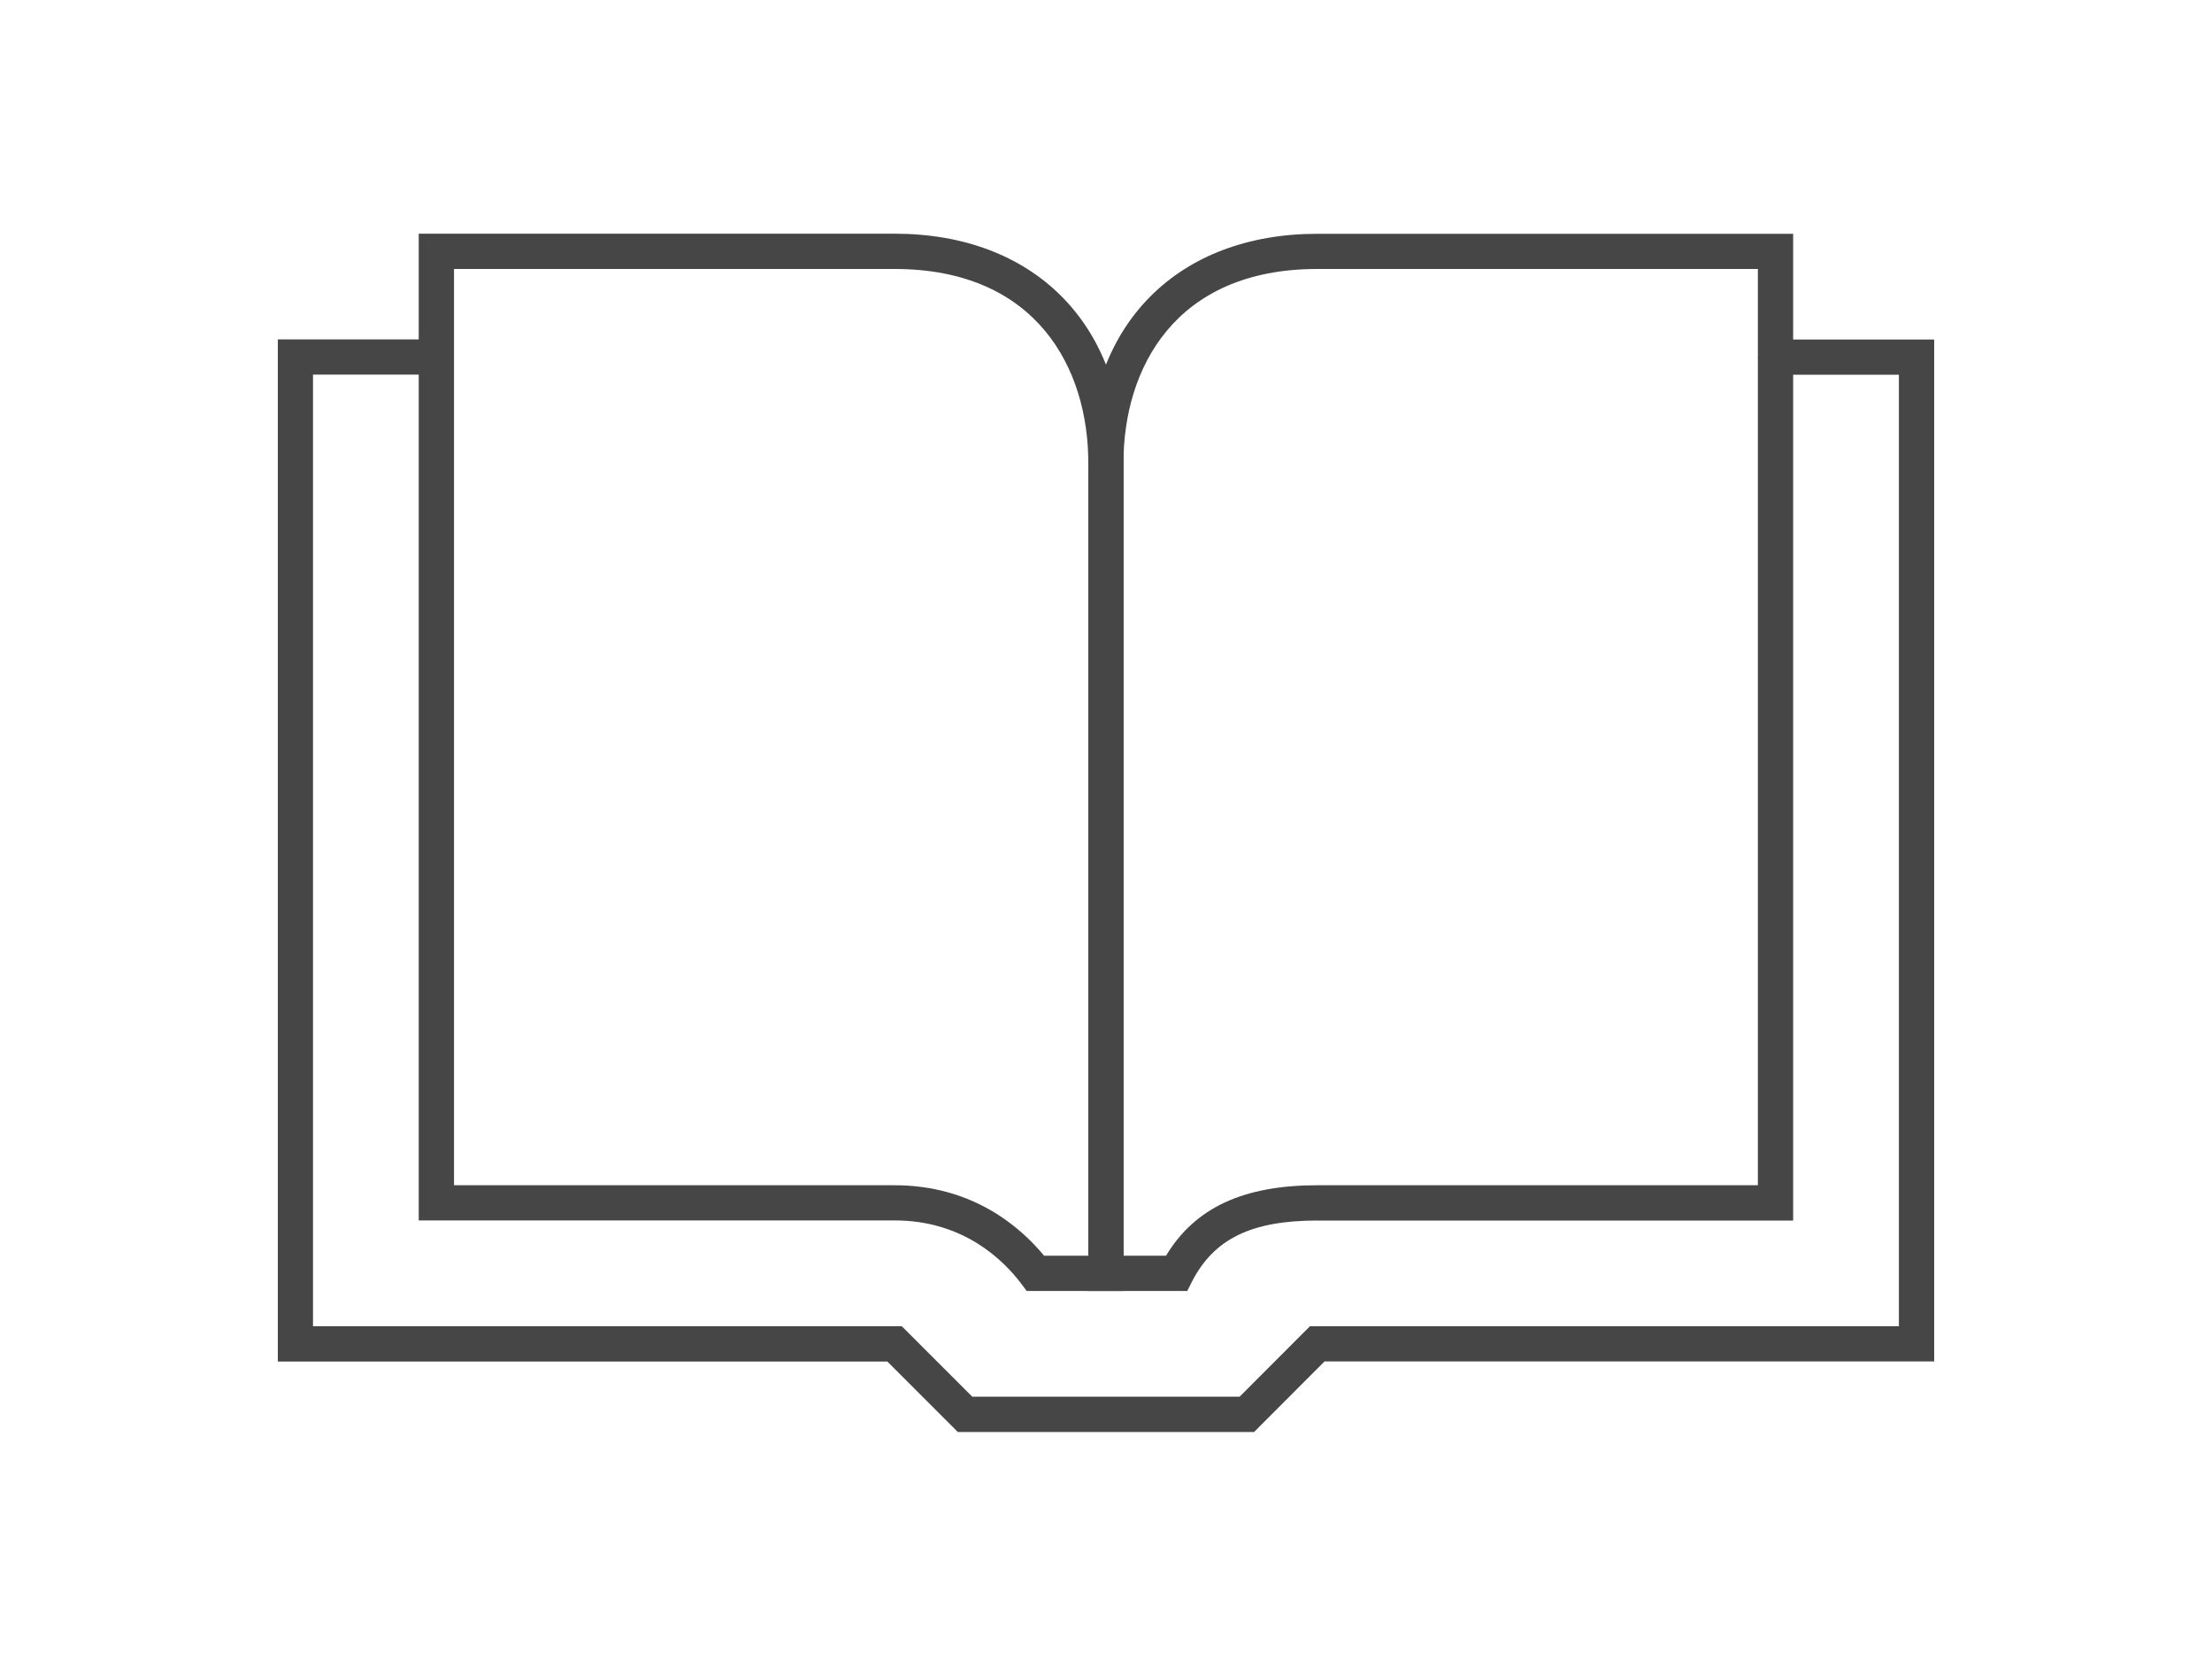
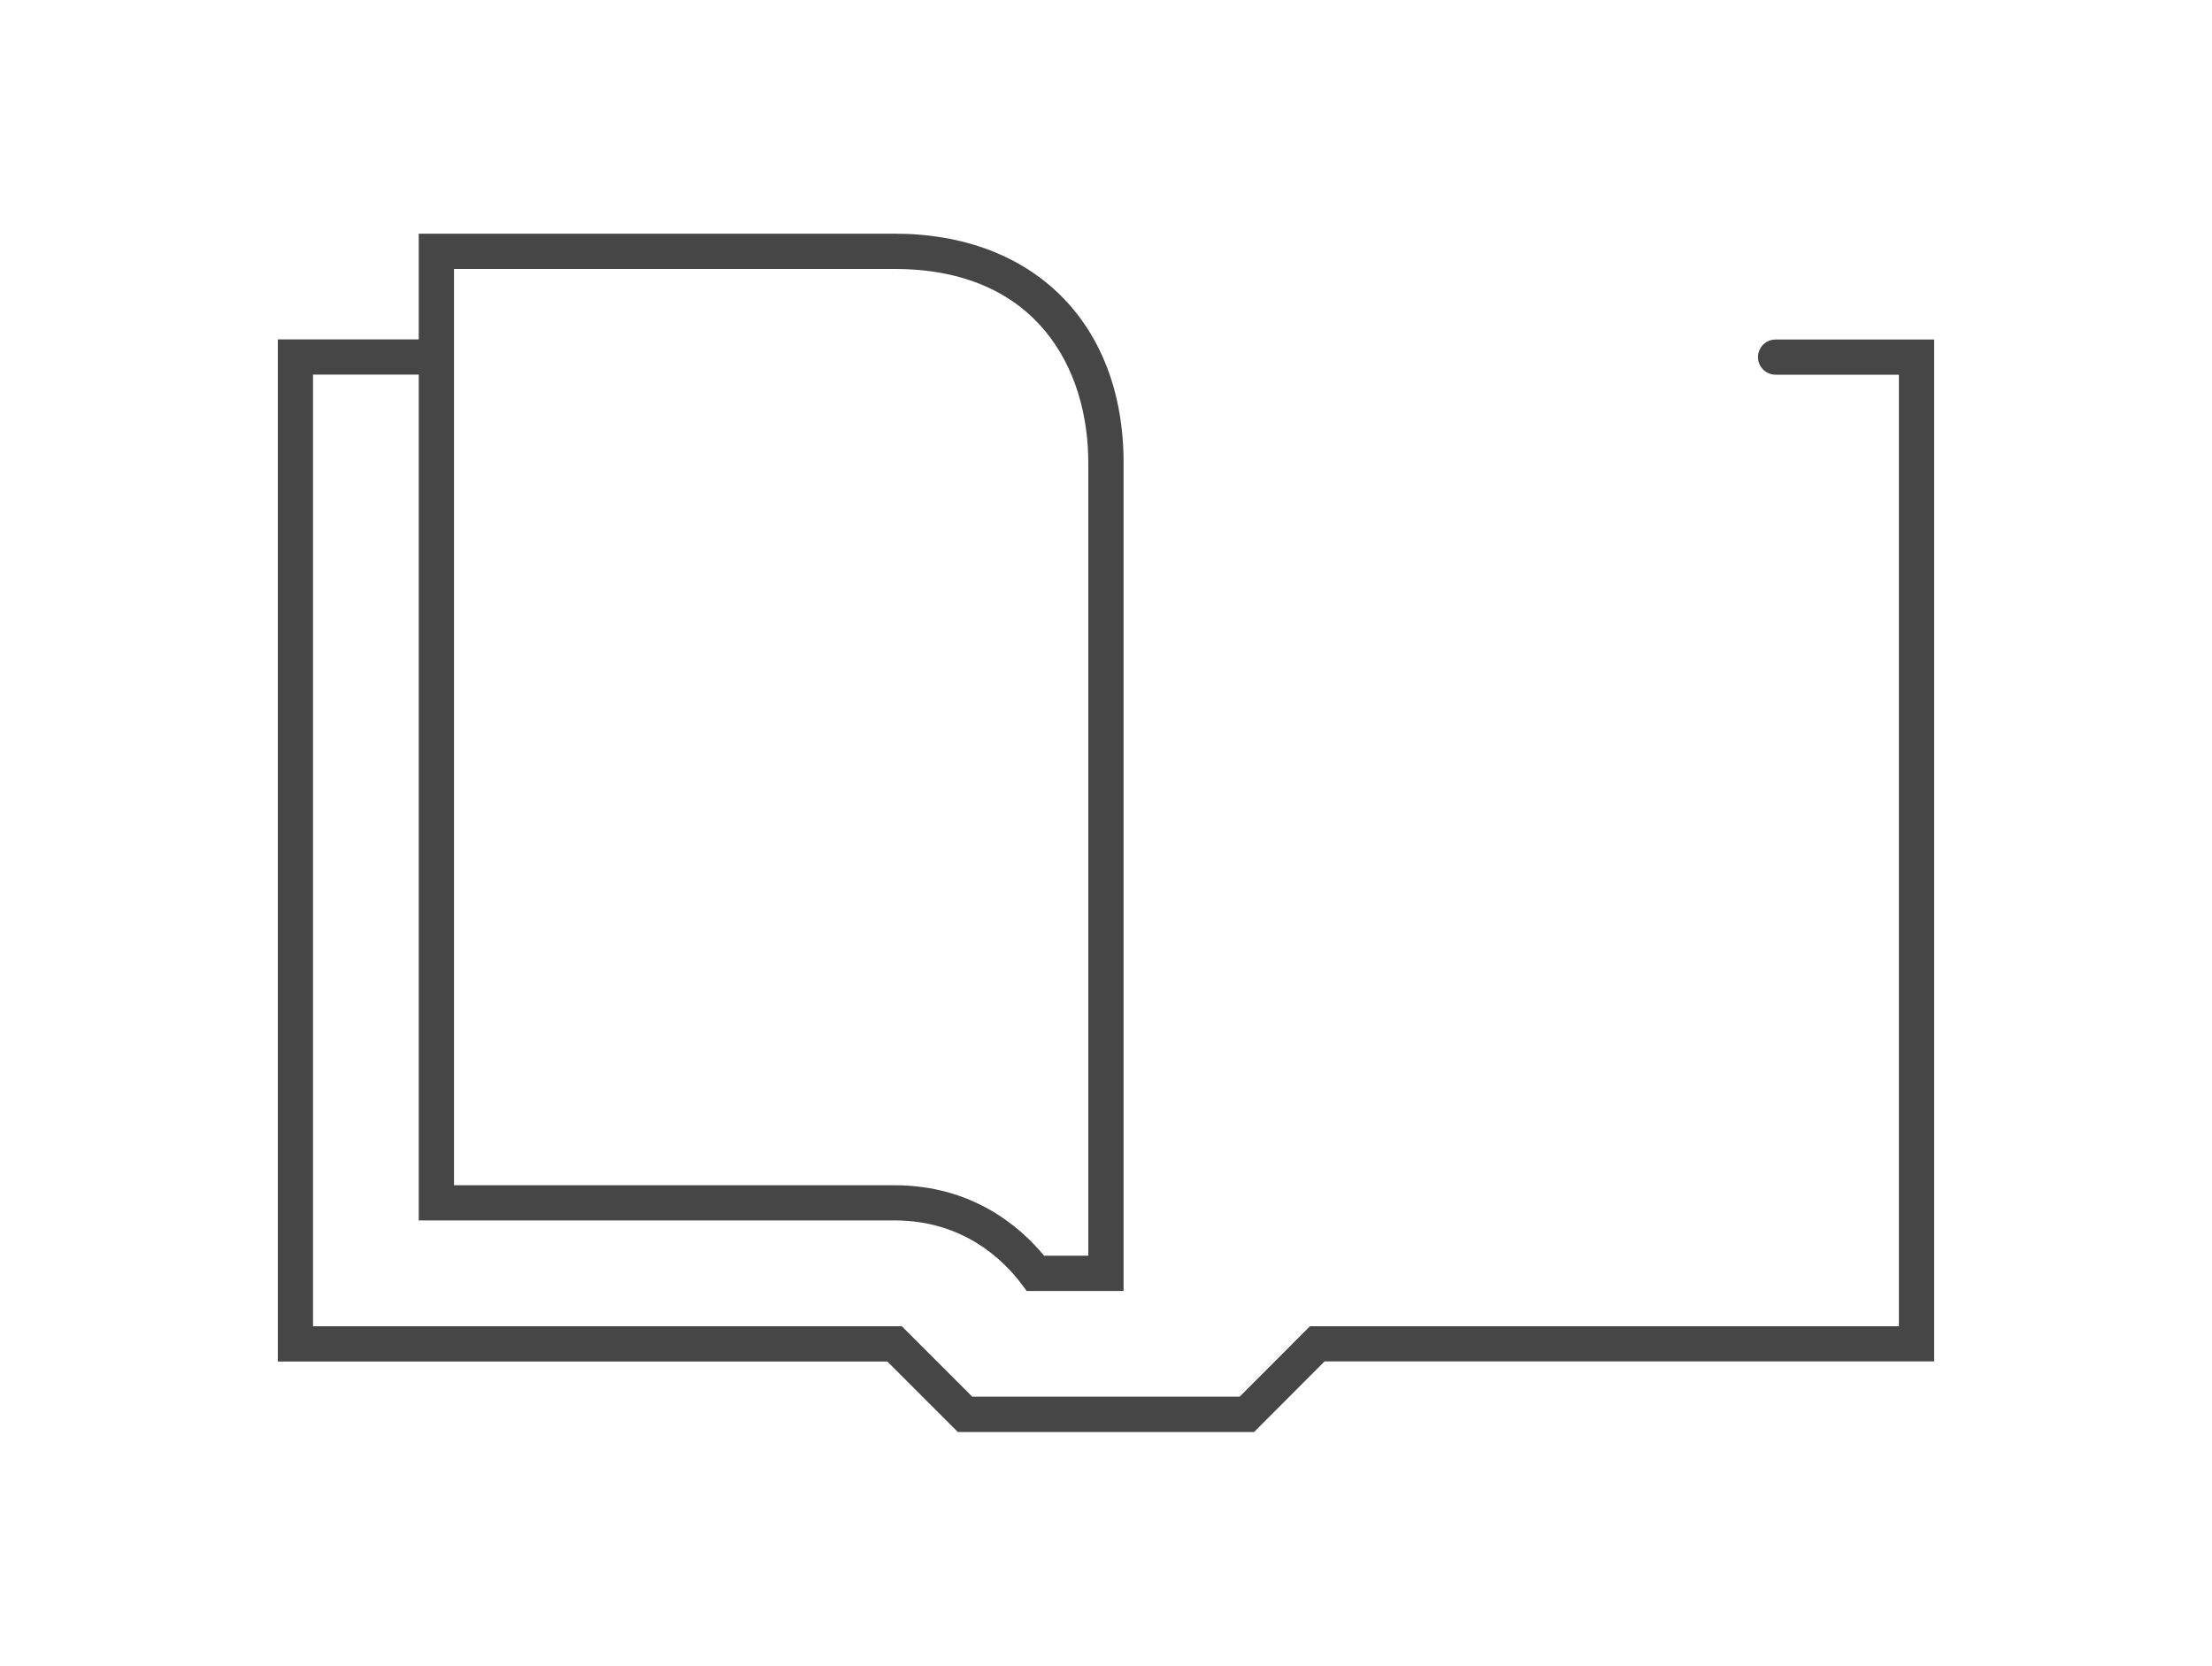
<svg xmlns="http://www.w3.org/2000/svg" id="_イヤー_1" viewBox="0 0 200 150.61">
  <defs>
    <style>.cls-1{fill:#464646;}</style>
  </defs>
  <path class="cls-1" d="M113.41,129.48h-26.81l-6.37-6.37H25.12V30.69h13.14c.88,0,1.59,.71,1.59,1.59s-.71,1.59-1.59,1.59h-9.96V119.92h53.24l6.37,6.37h24.17l6.36-6.37h53.25V33.88h-11.15c-.88,0-1.59-.71-1.59-1.59s.71-1.59,1.59-1.59h14.34V123.1h-55.12l-6.36,6.37Z" />
  <path class="cls-1" d="M101.59,116.73h-8.76l-.48-.64c-1.61-2.14-5.23-5.74-11.47-5.74H37.86V21.13h43.02c12.58,0,20.71,8.13,20.71,20.71V116.73Zm-7.19-3.19h4V41.85c0-8.47-4.61-17.53-17.53-17.53H41.05V107.17h39.83c7.03,0,11.35,3.74,13.52,6.37Z" />
-   <path class="cls-1" d="M107.34,116.73h-8.94V41.85c0-12.58,8.13-20.71,20.71-20.71h43.02V110.36h-43.02c-5.96,0-9.34,1.65-11.33,5.51l-.44,.87Zm-5.75-3.19h3.84c2.61-4.34,6.99-6.37,13.68-6.37h39.83V24.32h-39.83c-12.92,0-17.53,9.05-17.53,17.53V113.54Z" />
</svg>